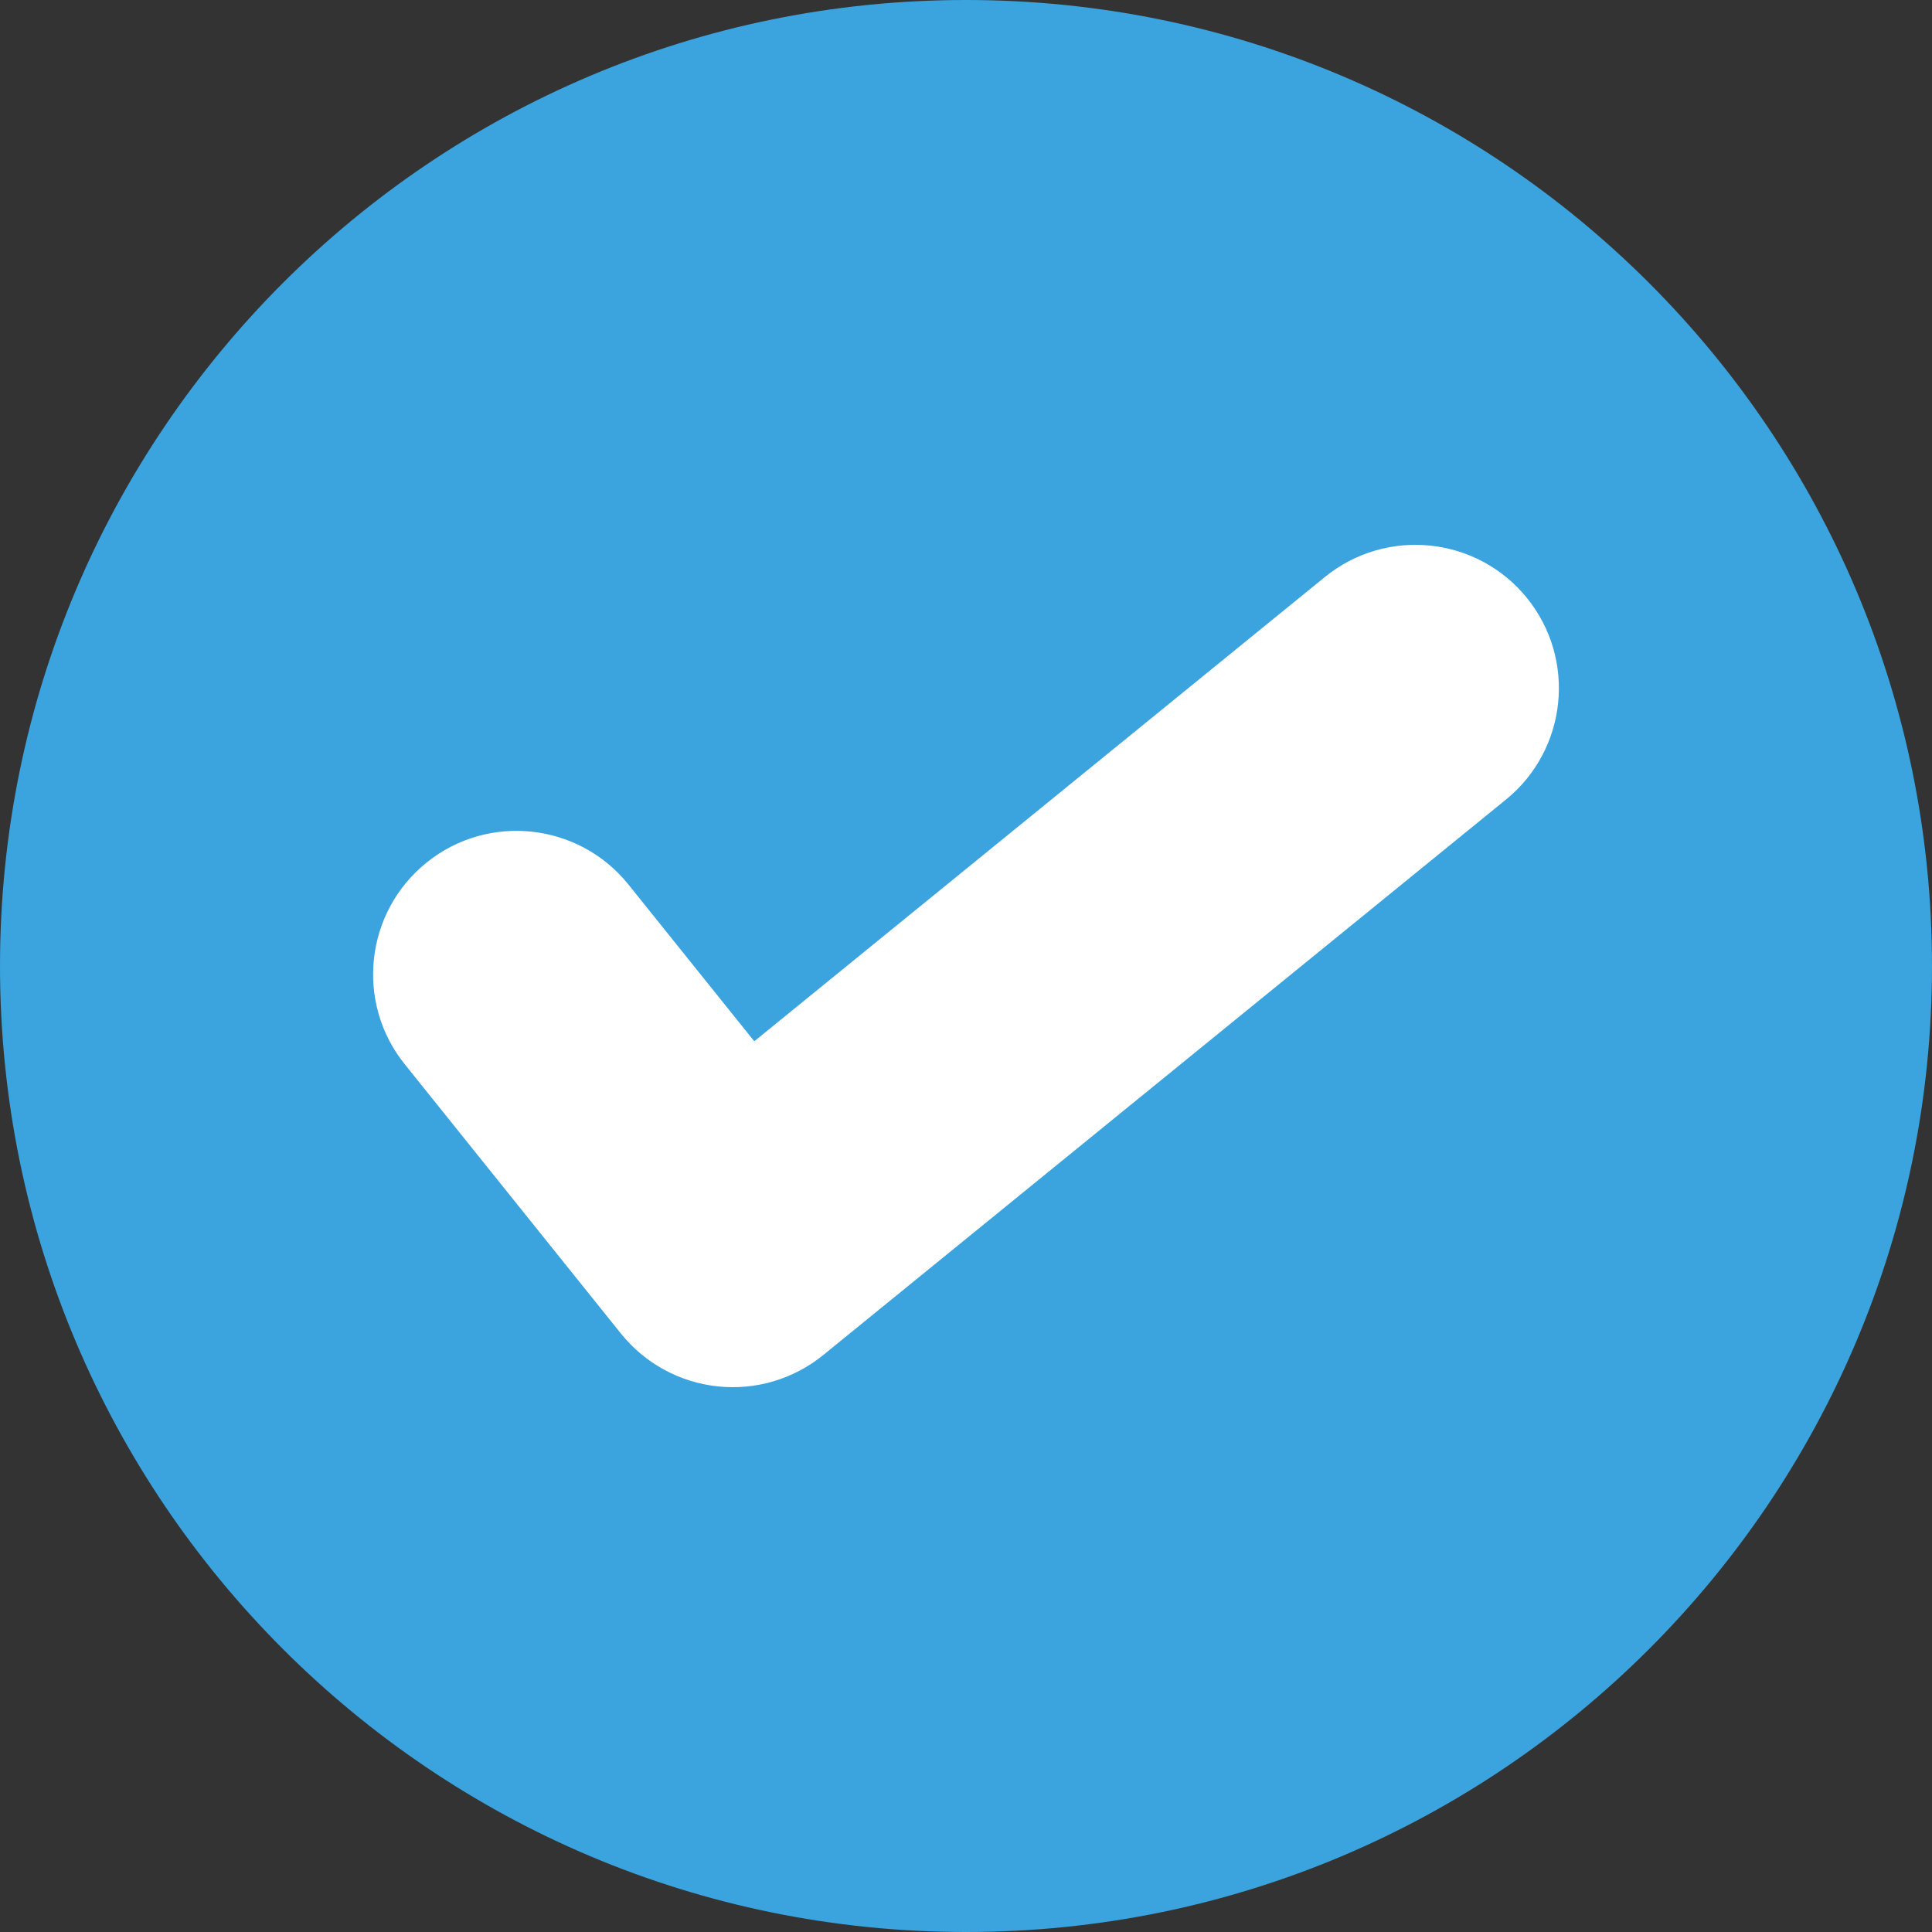
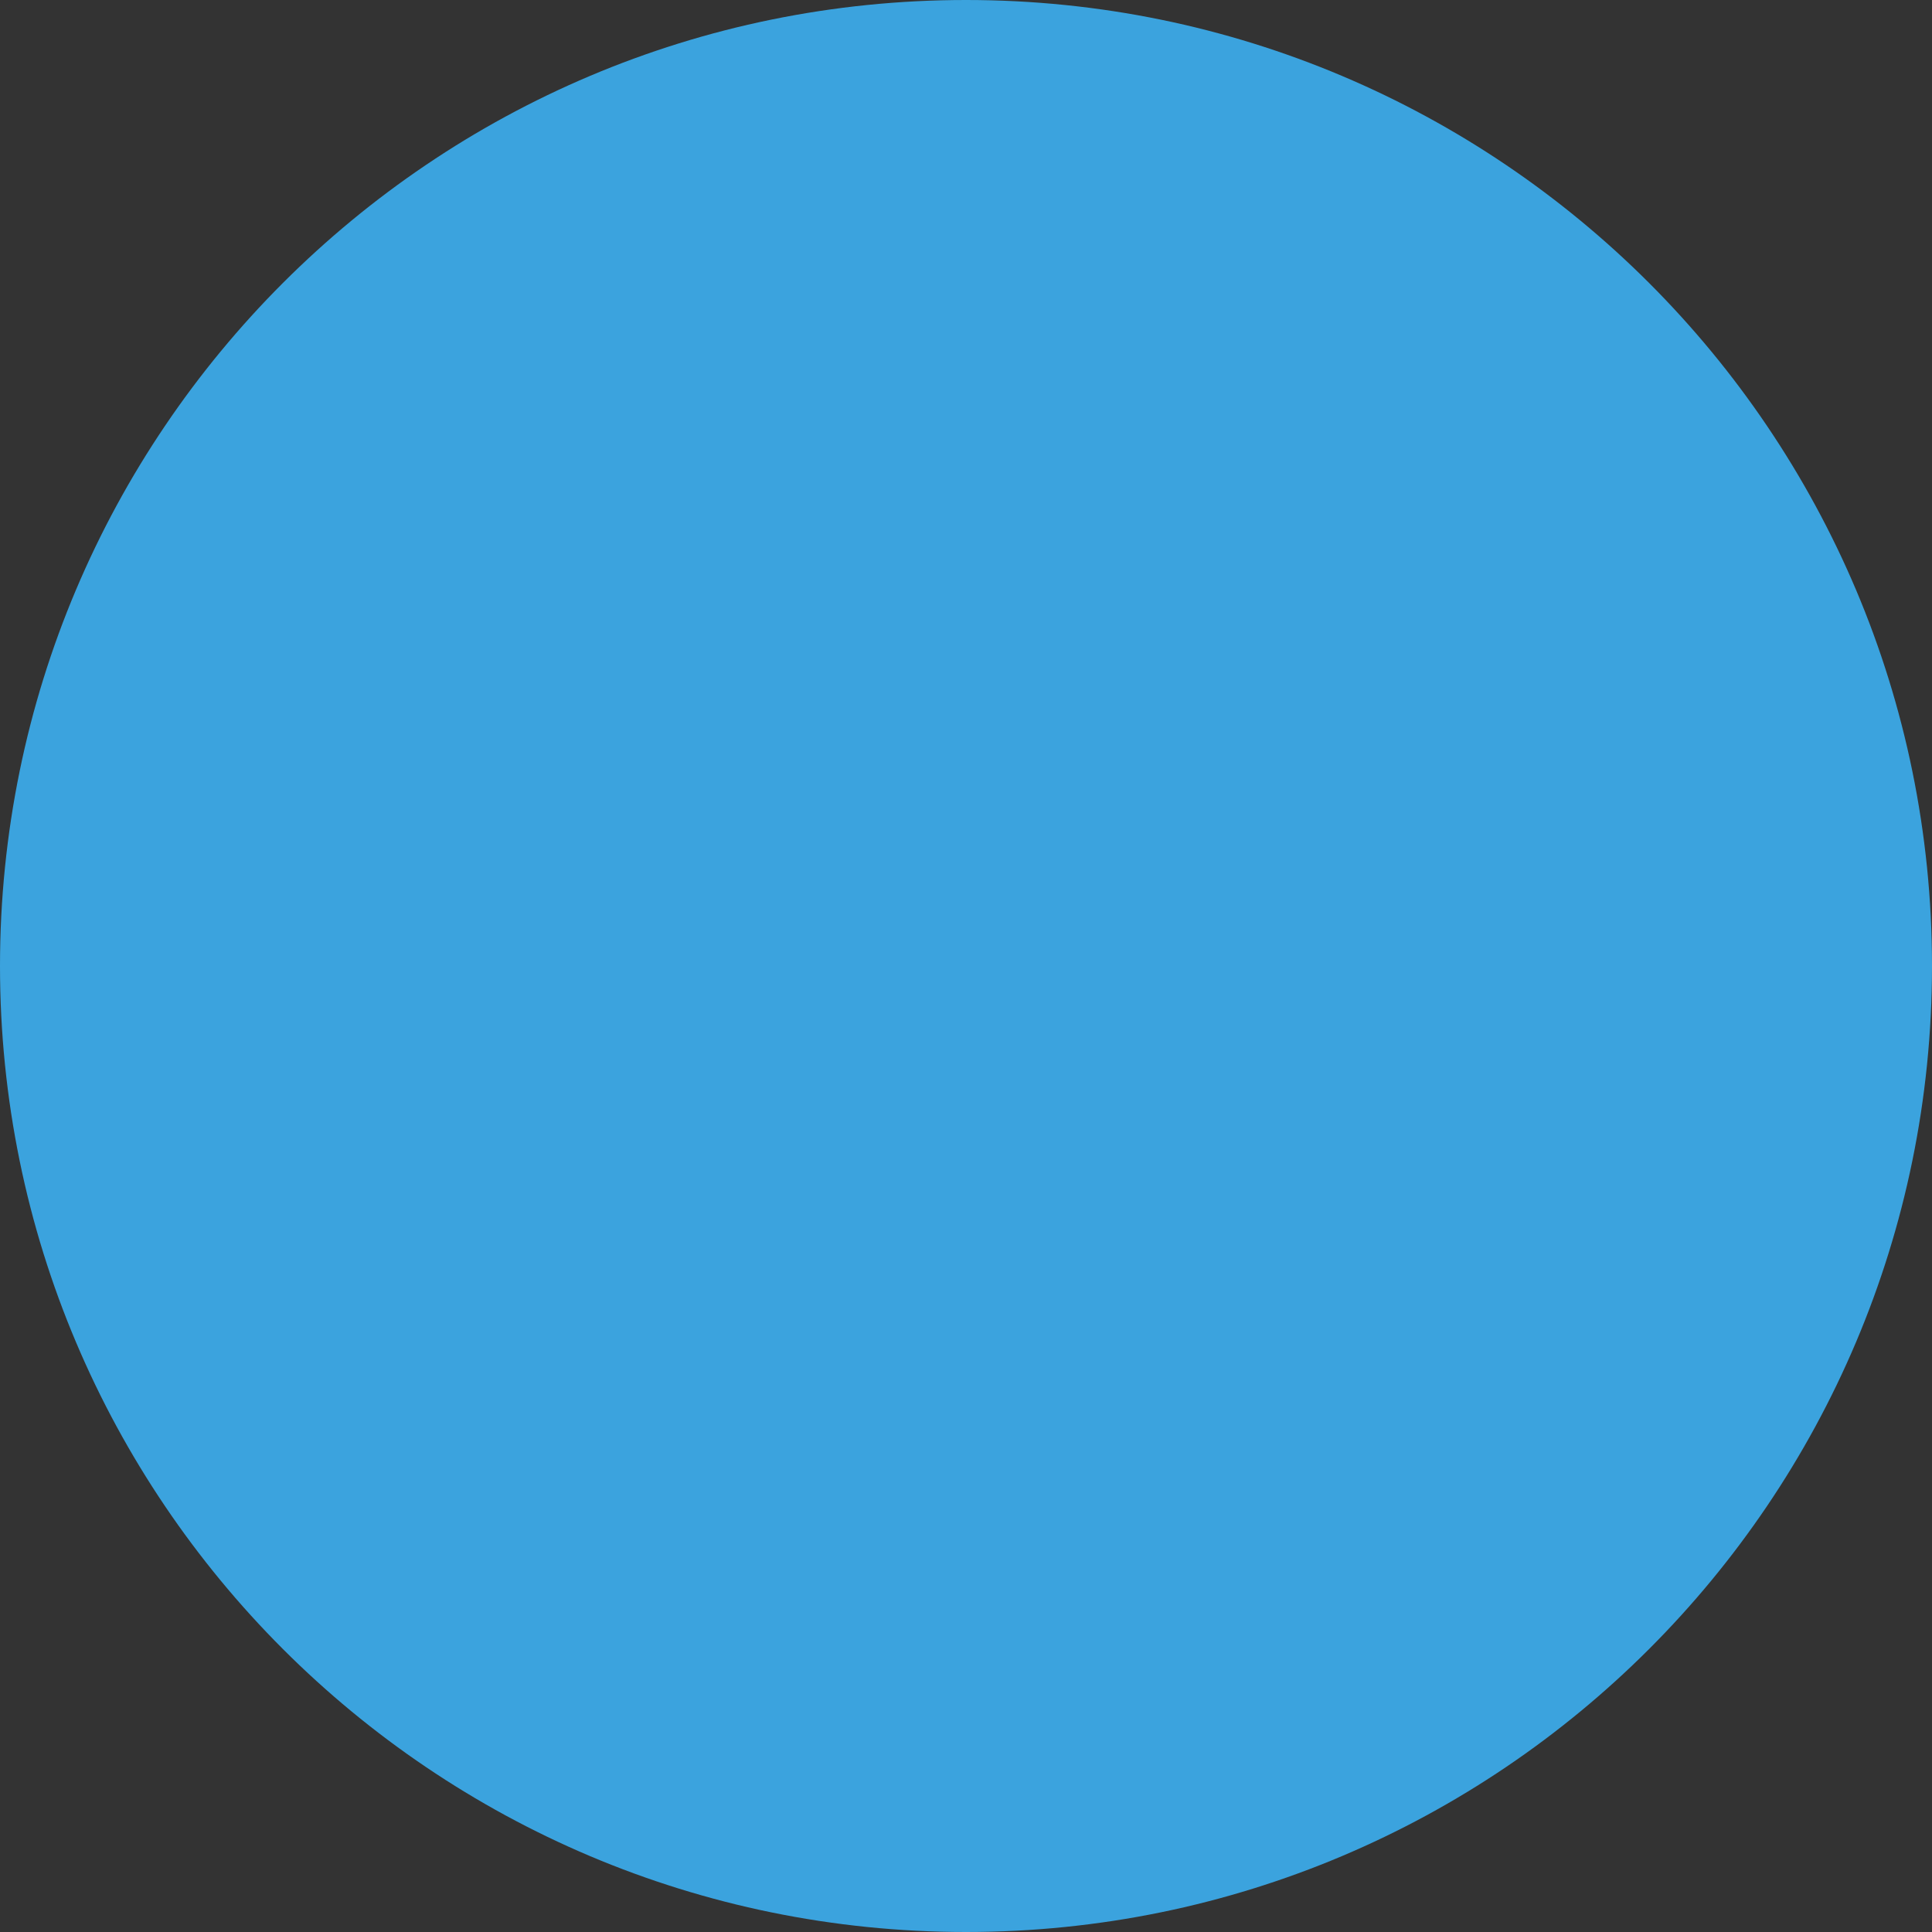
<svg xmlns="http://www.w3.org/2000/svg" width="29" height="29" viewBox="0 0 29 29" fill="none">
  <rect x="0" y="0" width="29" height="29" fill="#333333" stroke="none" />
  <path d="M14.5 29C22.508 29 29 22.508 29 14.5C29 6.492 22.508 0 14.5 0C6.492 0 0 6.492 0 14.5C0 22.508 6.492 29 14.5 29Z" fill="#3BA3DE" />
-   <path fill-rule="evenodd" clip-rule="evenodd" d="M6.074 15.973L9.32 20.017C9.679 20.464 10.202 20.75 10.772 20.81C11.343 20.871 11.914 20.701 12.358 20.339L22.606 12.001C23.527 11.251 23.667 9.894 22.917 8.972C22.167 8.05 20.809 7.911 19.887 8.661L11.322 15.63L9.433 13.277C8.689 12.35 7.332 12.201 6.406 12.945C5.479 13.689 5.33 15.046 6.074 15.973Z" fill="white" />
</svg>